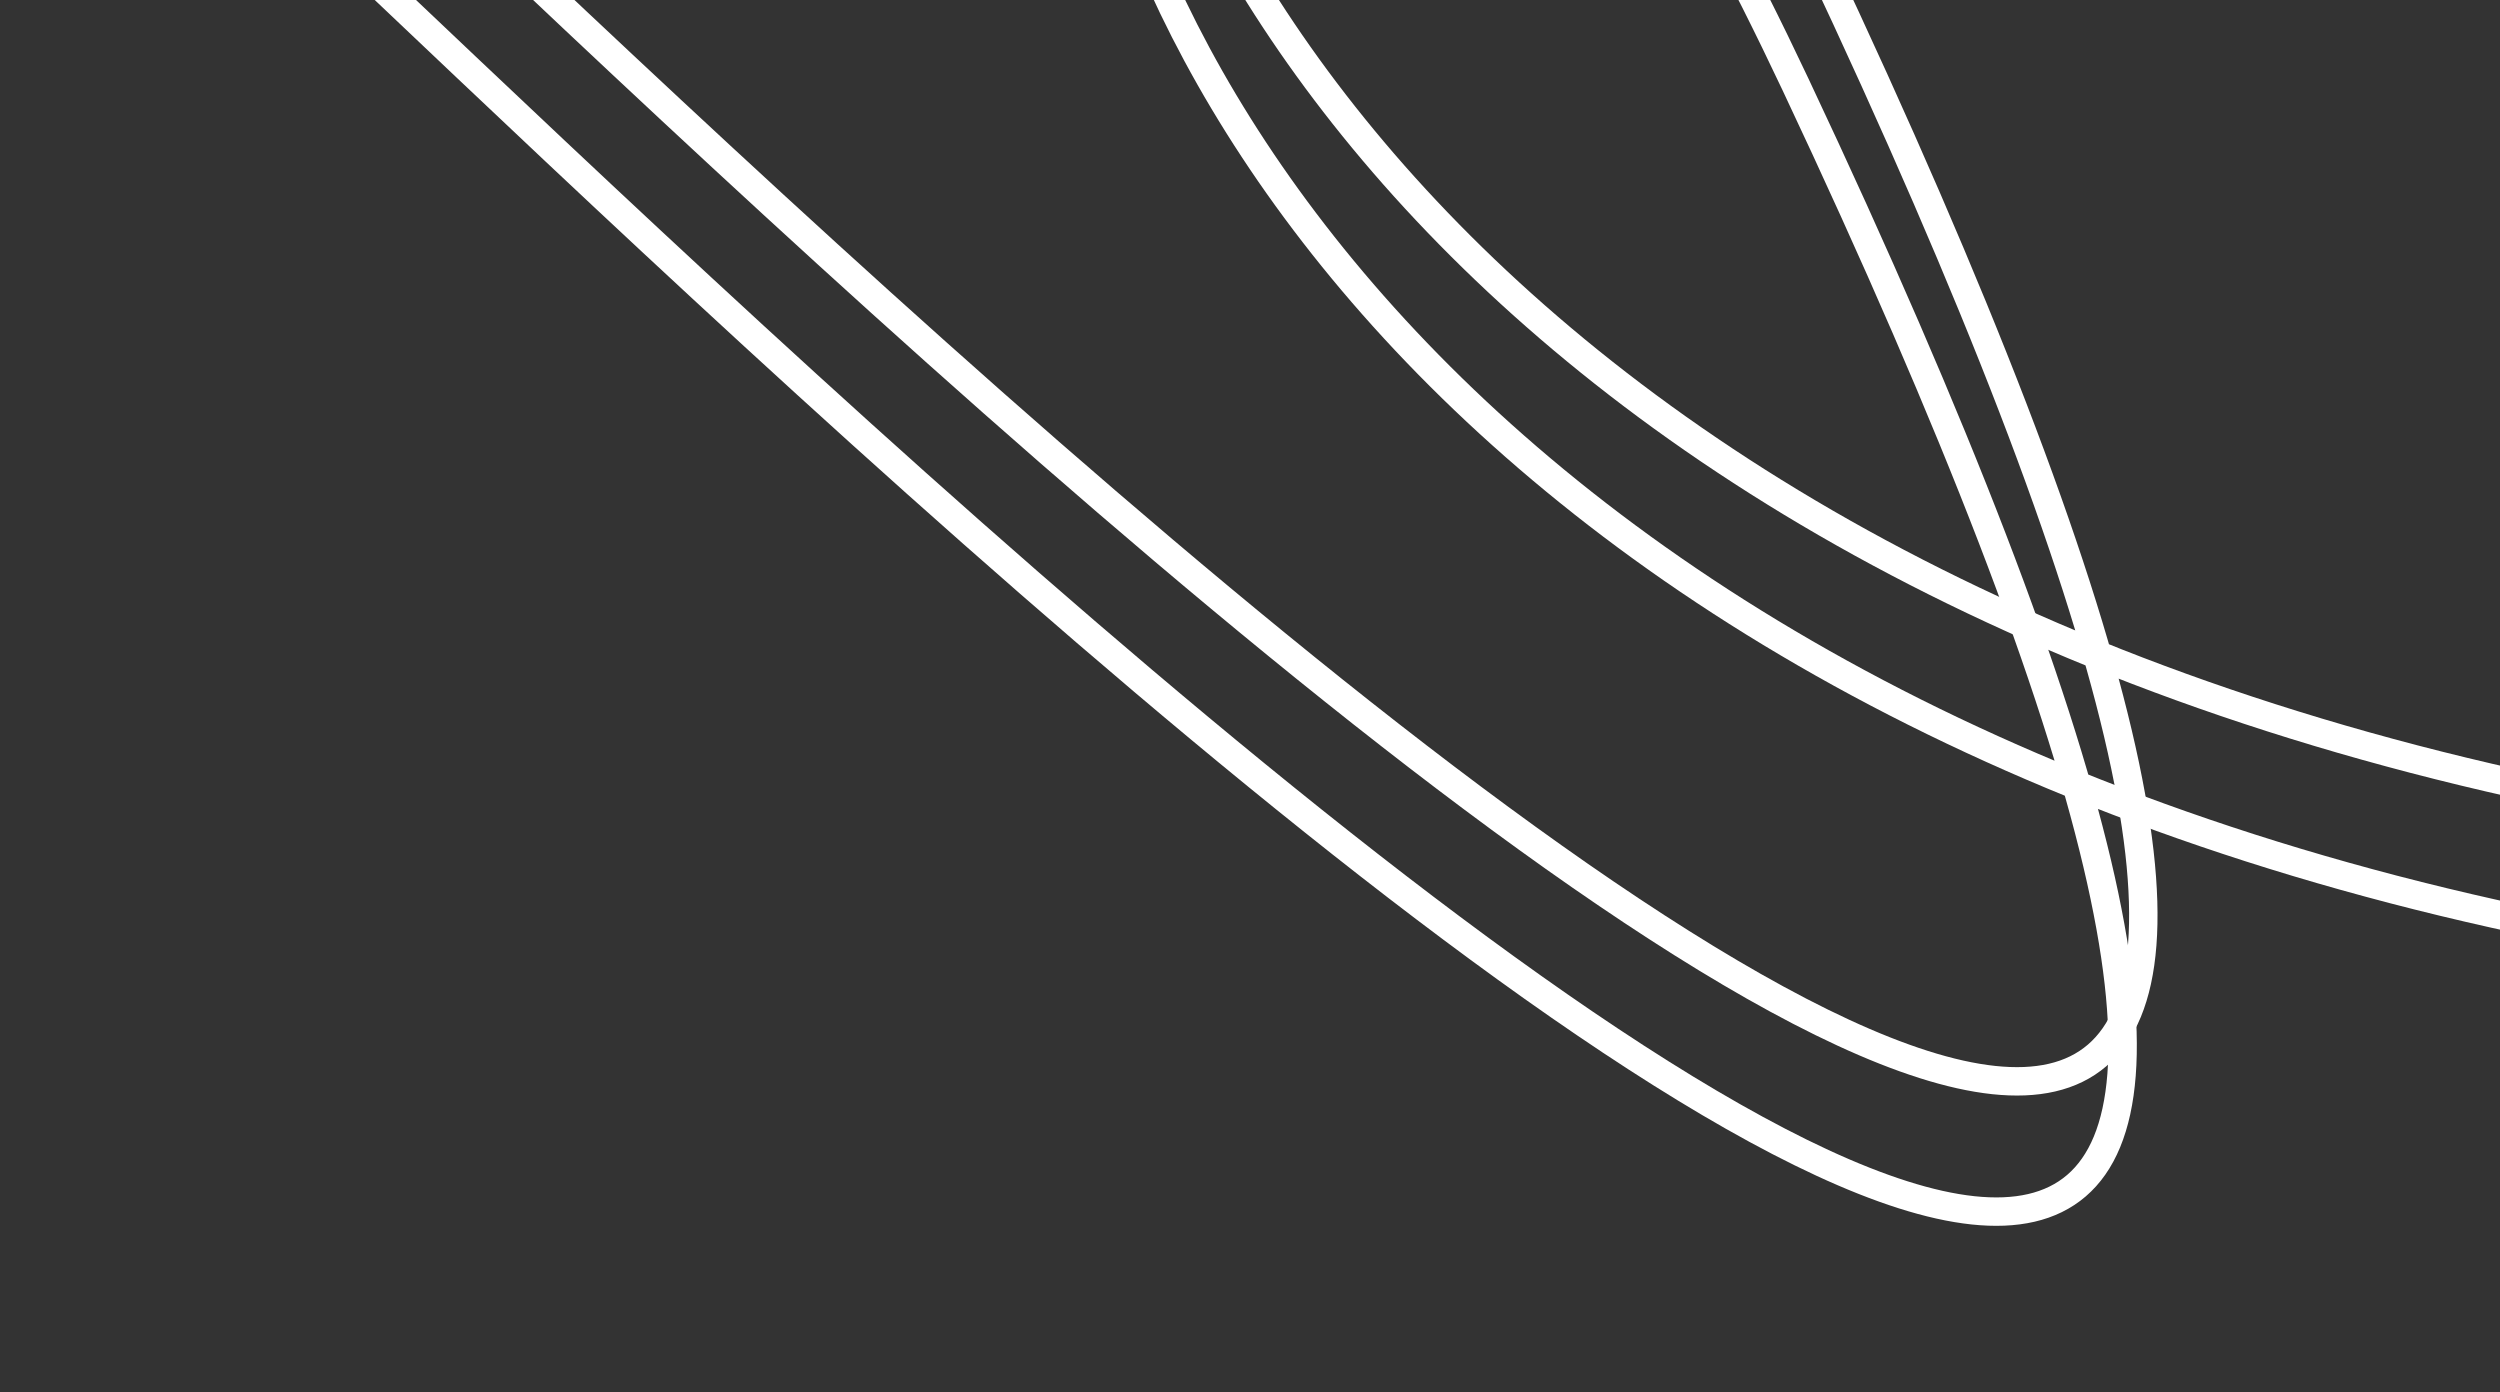
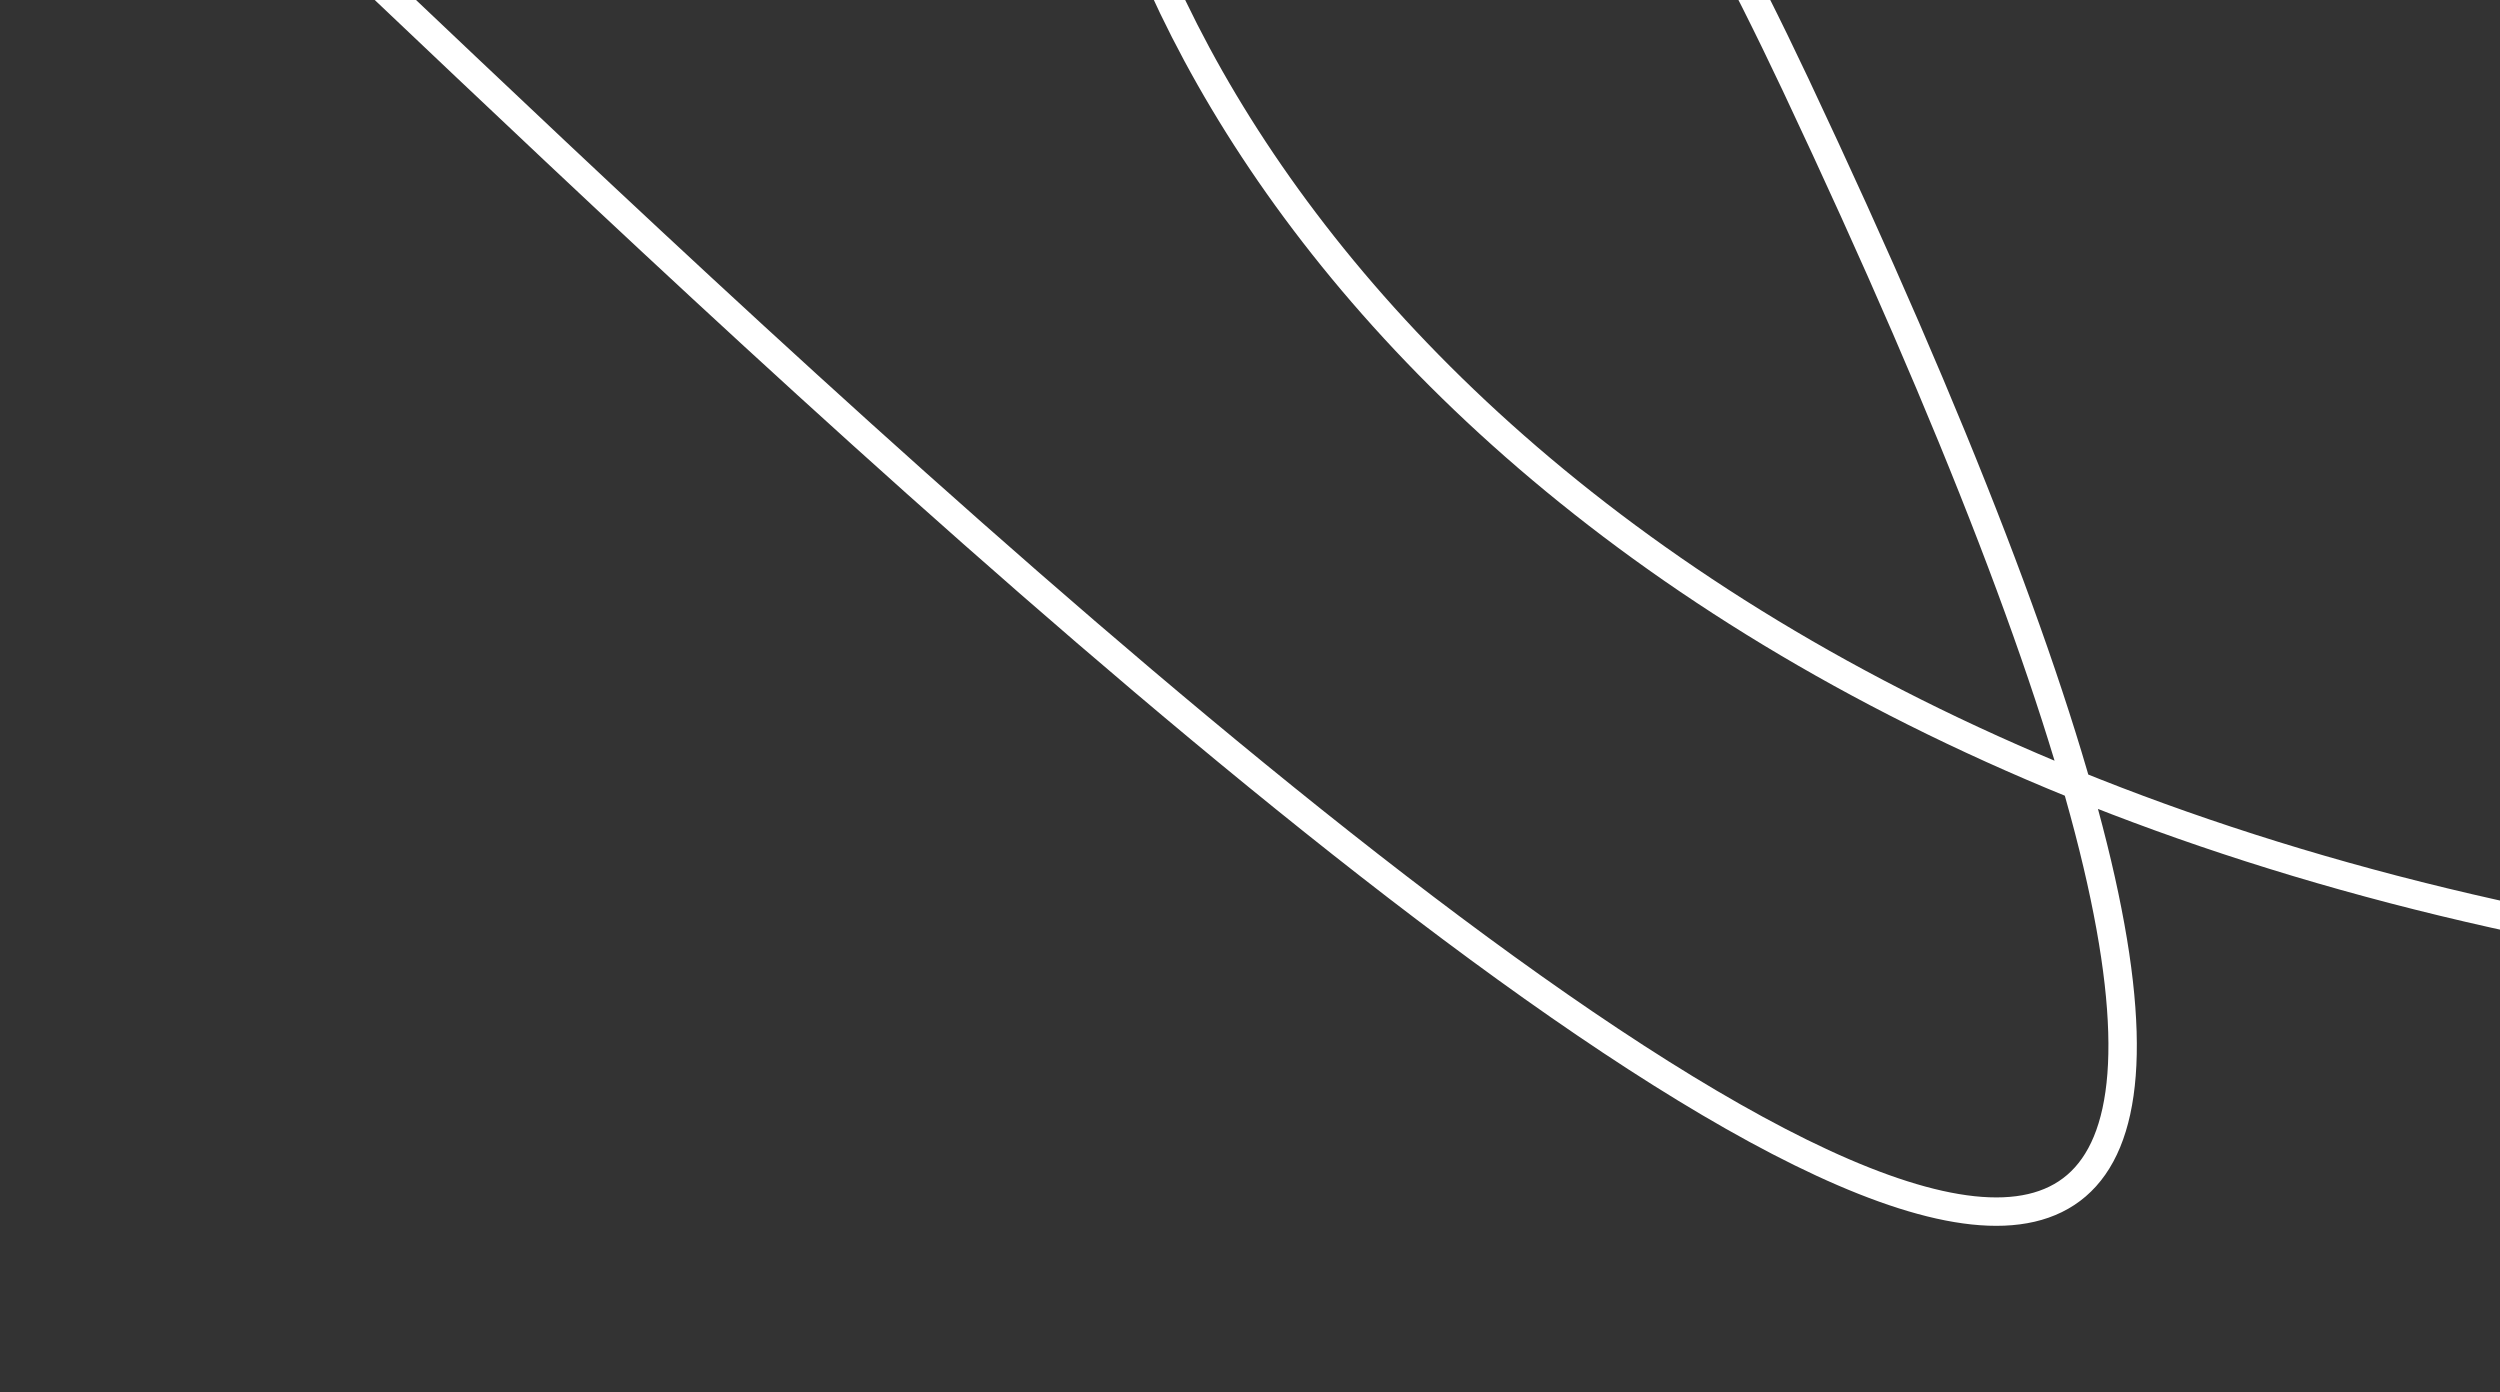
<svg xmlns="http://www.w3.org/2000/svg" width="176" height="98" viewBox="0 0 176 98" fill="none">
  <rect x="0" y="0" width="176" height="98" fill="#333333" stroke="none" />
  <path d="M215.807 69.717C26.898 59.304 64.825 -124.677 126.393 5.923C218.933 202.223 2.122 -29.422 12.795 -13.055" stroke="white" stroke-width="2" />
-   <path d="M217.264 60.545C28.355 50.132 66.282 -133.848 127.85 -3.248C220.39 193.051 3.579 -38.593 14.252 -22.226" stroke="white" stroke-width="2" />
</svg>